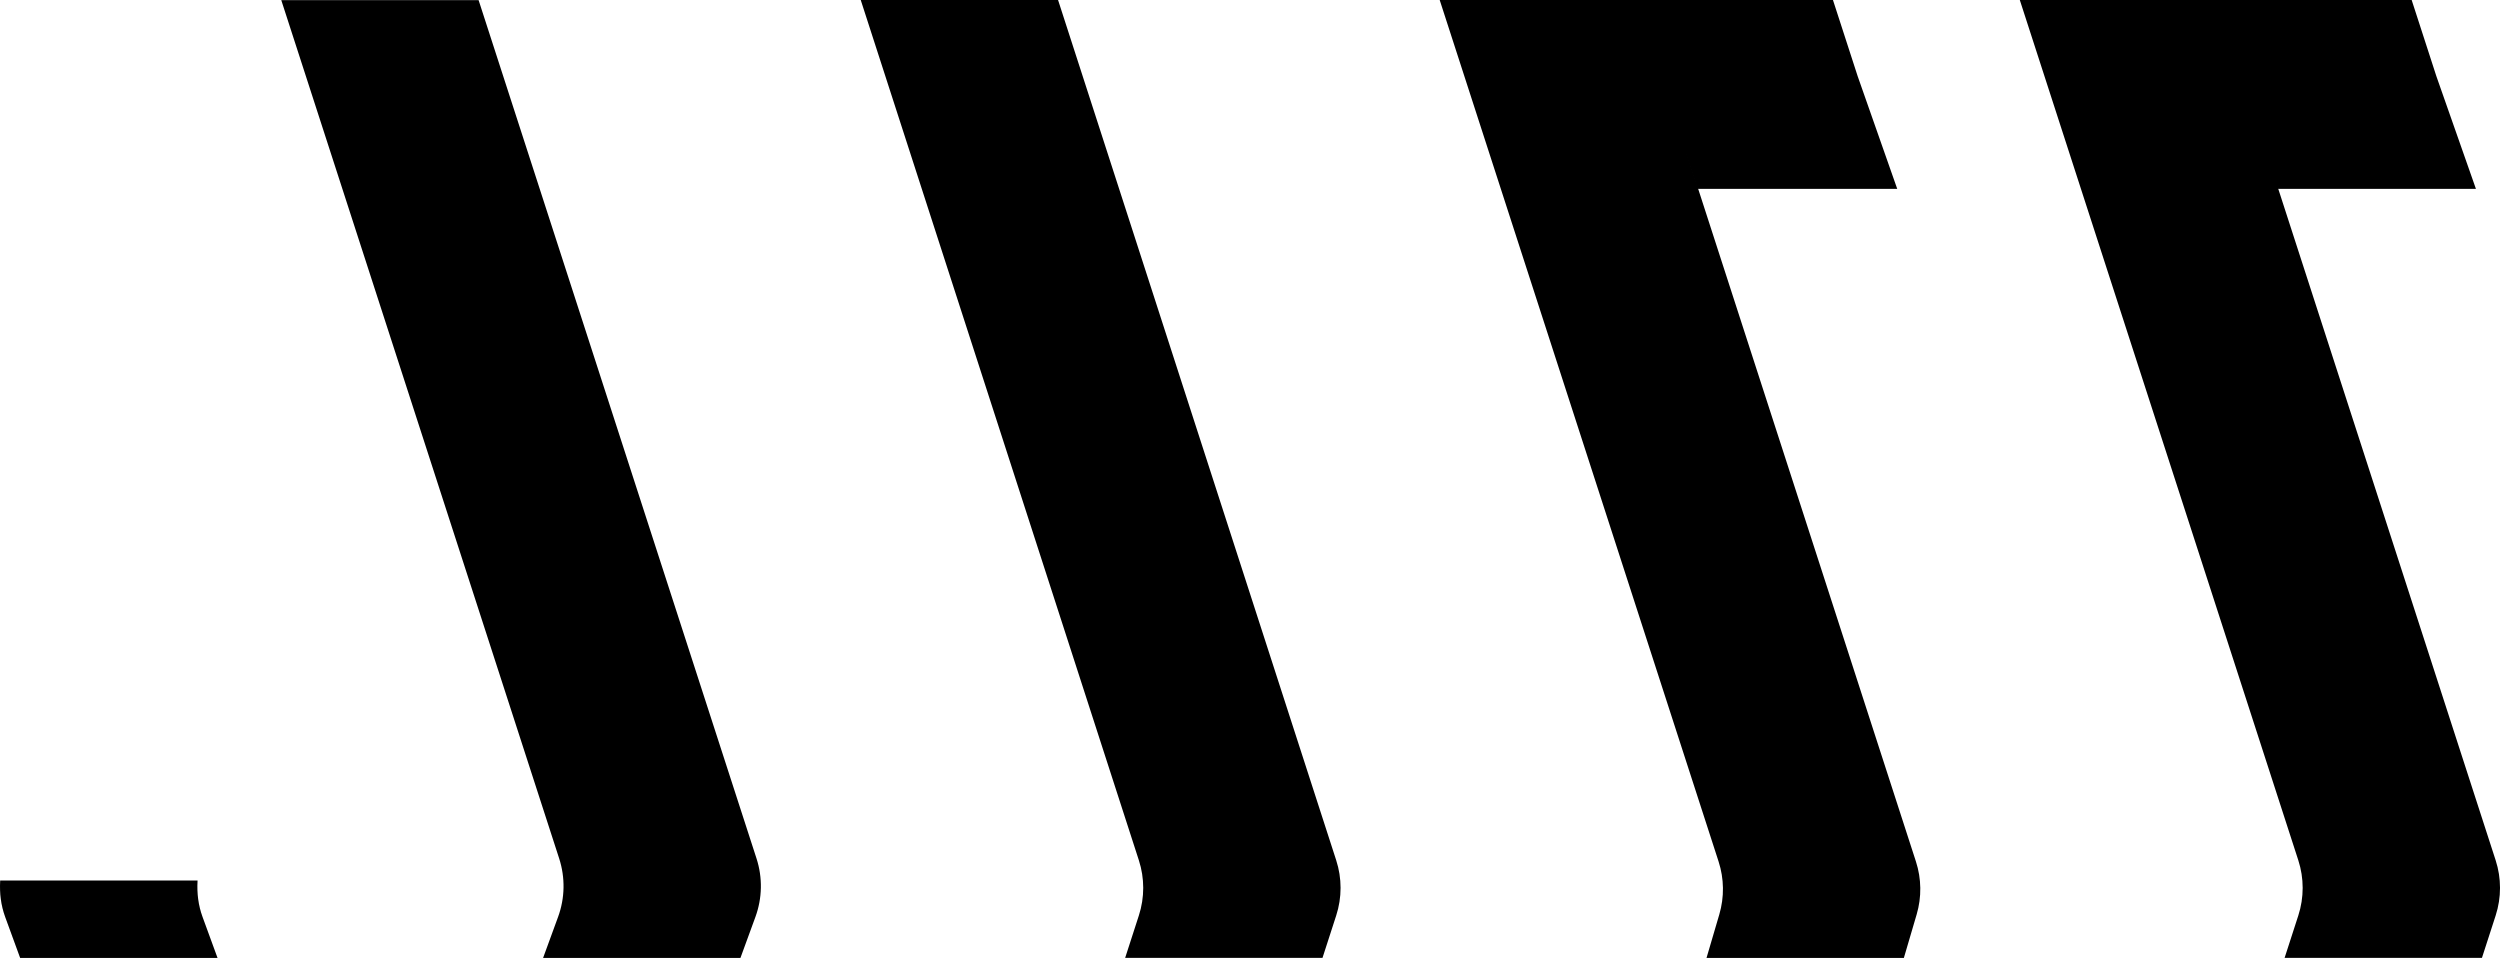
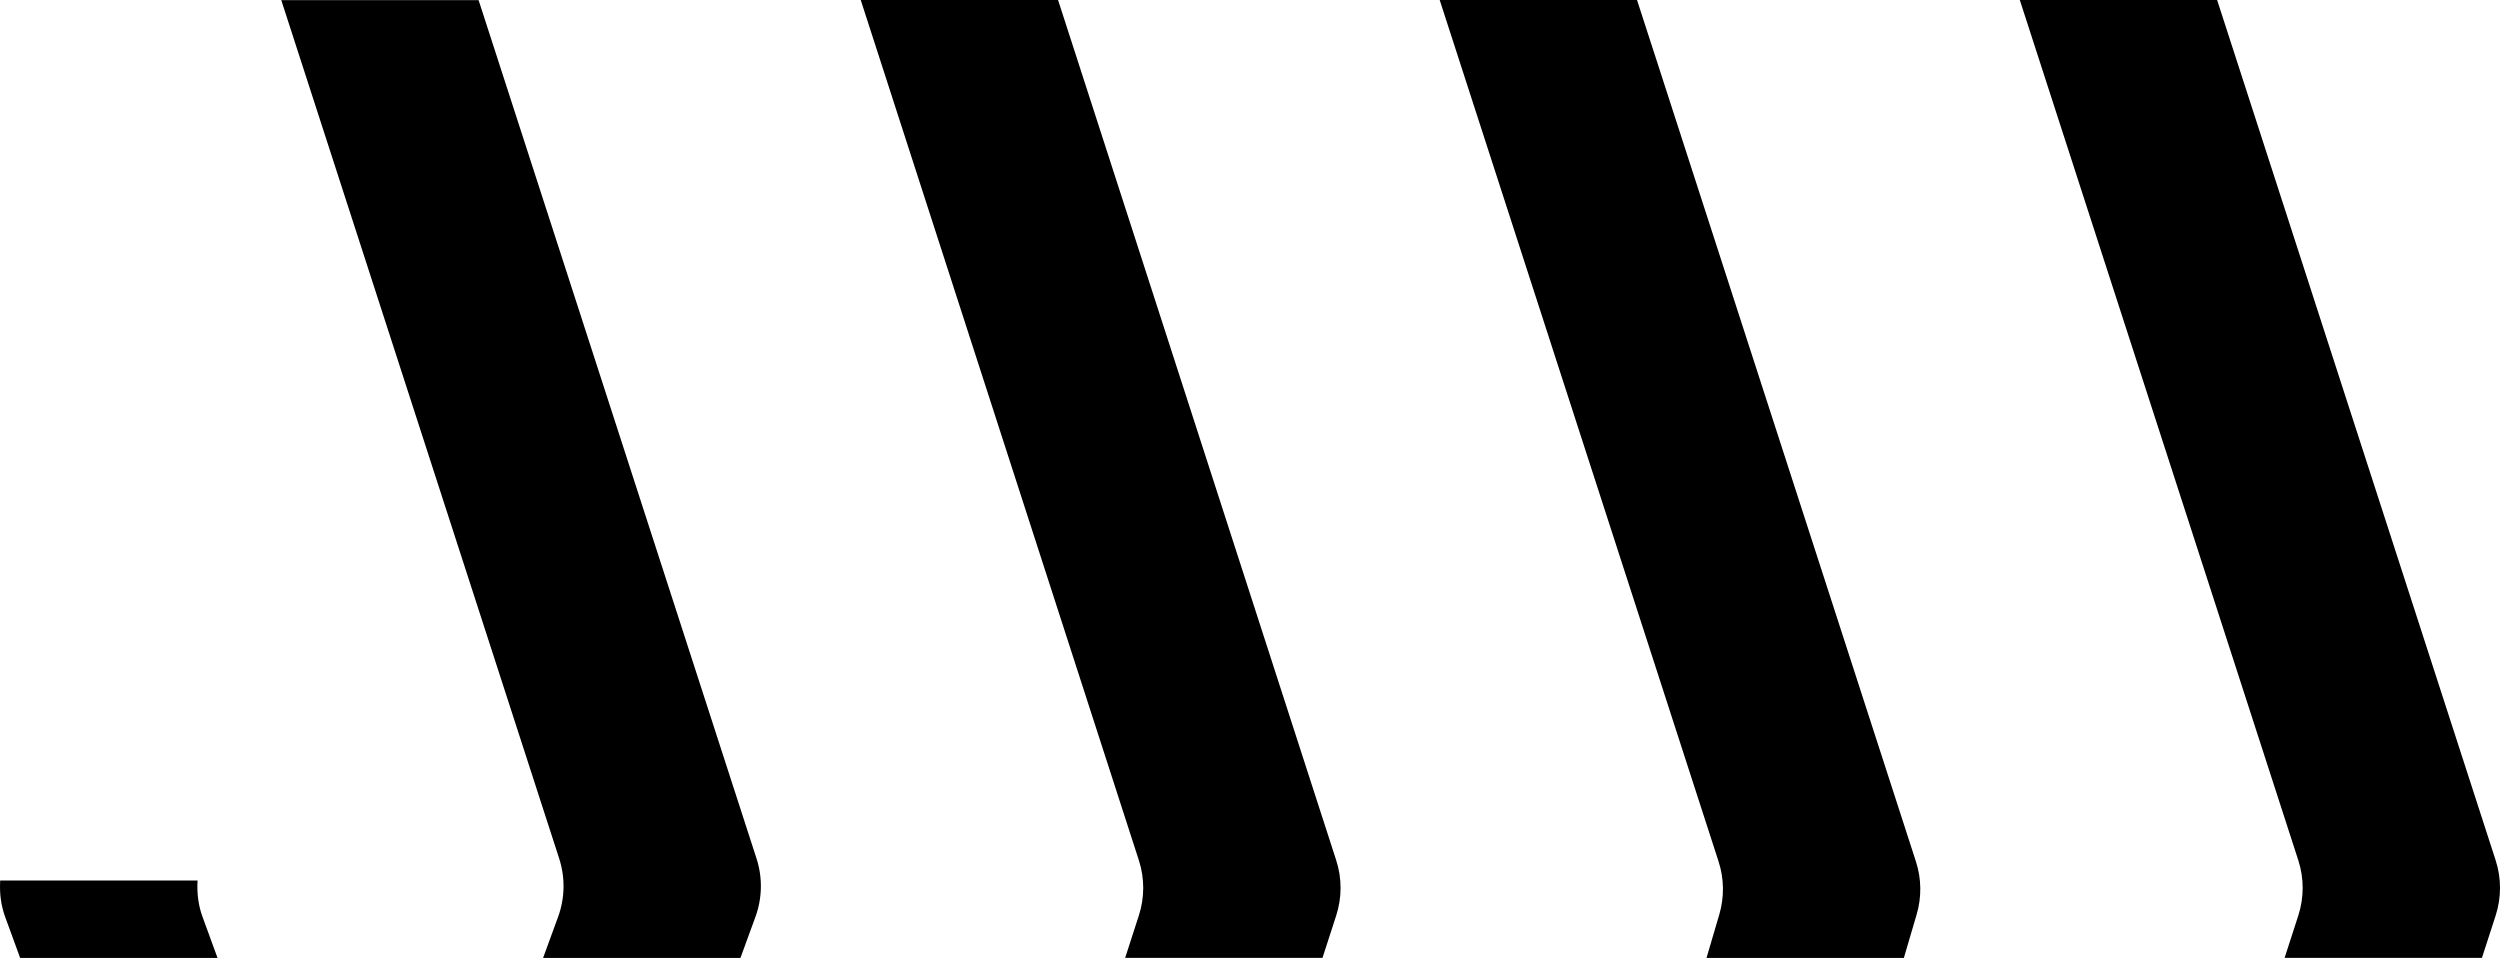
<svg xmlns="http://www.w3.org/2000/svg" id="Layer_2" viewBox="0 0 1345.34 515.48">
  <defs>
    <style>.cls-1{opacity:.1;}</style>
  </defs>
  <g id="Layer_1-2">
    <g>
      <path d="M151.36,.07l149.56,461.95c3.31,10.24,3.11,21.29-.59,31.39l-8.07,22.08h106.2l8.07-22.08c3.69-10.1,3.9-21.16,.59-31.39L257.55,.07h-106.2Z" />
      <path d="M463.19,0l149.68,462.98c3.12,9.64,3.12,20.02,0,29.66l-7.39,22.84h106.2l7.39-22.84c3.12-9.64,3.12-20.02,0-29.66L569.38,0h-106.2Z" />
      <path d="M894.24,41.05v-.03L881.09,.49h0l-.14-.49h-106.2l150.09,463.65c2.99,9.23,3.12,19.14,.38,28.45l-6.88,23.39h106.2l6.88-23.39c2.74-9.3,2.61-19.22-.38-28.45L894.24,41.05Z" />
-       <polygon points="913.43 101.65 880.2 0 986.4 0 986.53 .48 986.54 .49 999.68 41.02 999.69 41.05 1020.97 101.65 913.43 101.65" />
-       <polygon points="1224.85 101.65 1191.62 0 1297.82 0 1297.95 .48 1297.96 .49 1311.1 41.02 1311.11 41.05 1332.39 101.65 1224.85 101.65" />
      <path d="M1193.27,.49h0l-.14-.49h-106.2l149.88,462.98c3.12,9.65,3.12,20.03,0,29.68l-7.39,22.83h106.2l7.39-22.83c3.12-9.65,3.12-20.03,0-29.68L1193.27,.49Z" />
      <path class="cls-1" d="M2.78,493.41l8.07,22.08H117.05l-8.07-22.08c-2.27-6.2-3.06-12.74-2.69-19.24,0-.11,.01-.21,.02-.32H.11c0,.1-.02,.21-.02,.32-.36,6.5,.43,13.05,2.69,19.24Z" />
      <path d="M2.78,493.41l8.07,22.08H117.05l-8.07-22.08c-2.27-6.2-3.06-12.74-2.69-19.24,0-.11,.01-.21,.02-.32H.11c0,.1-.02,.21-.02,.32-.36,6.5,.43,13.05,2.69,19.24Z" />
    </g>
  </g>
</svg>